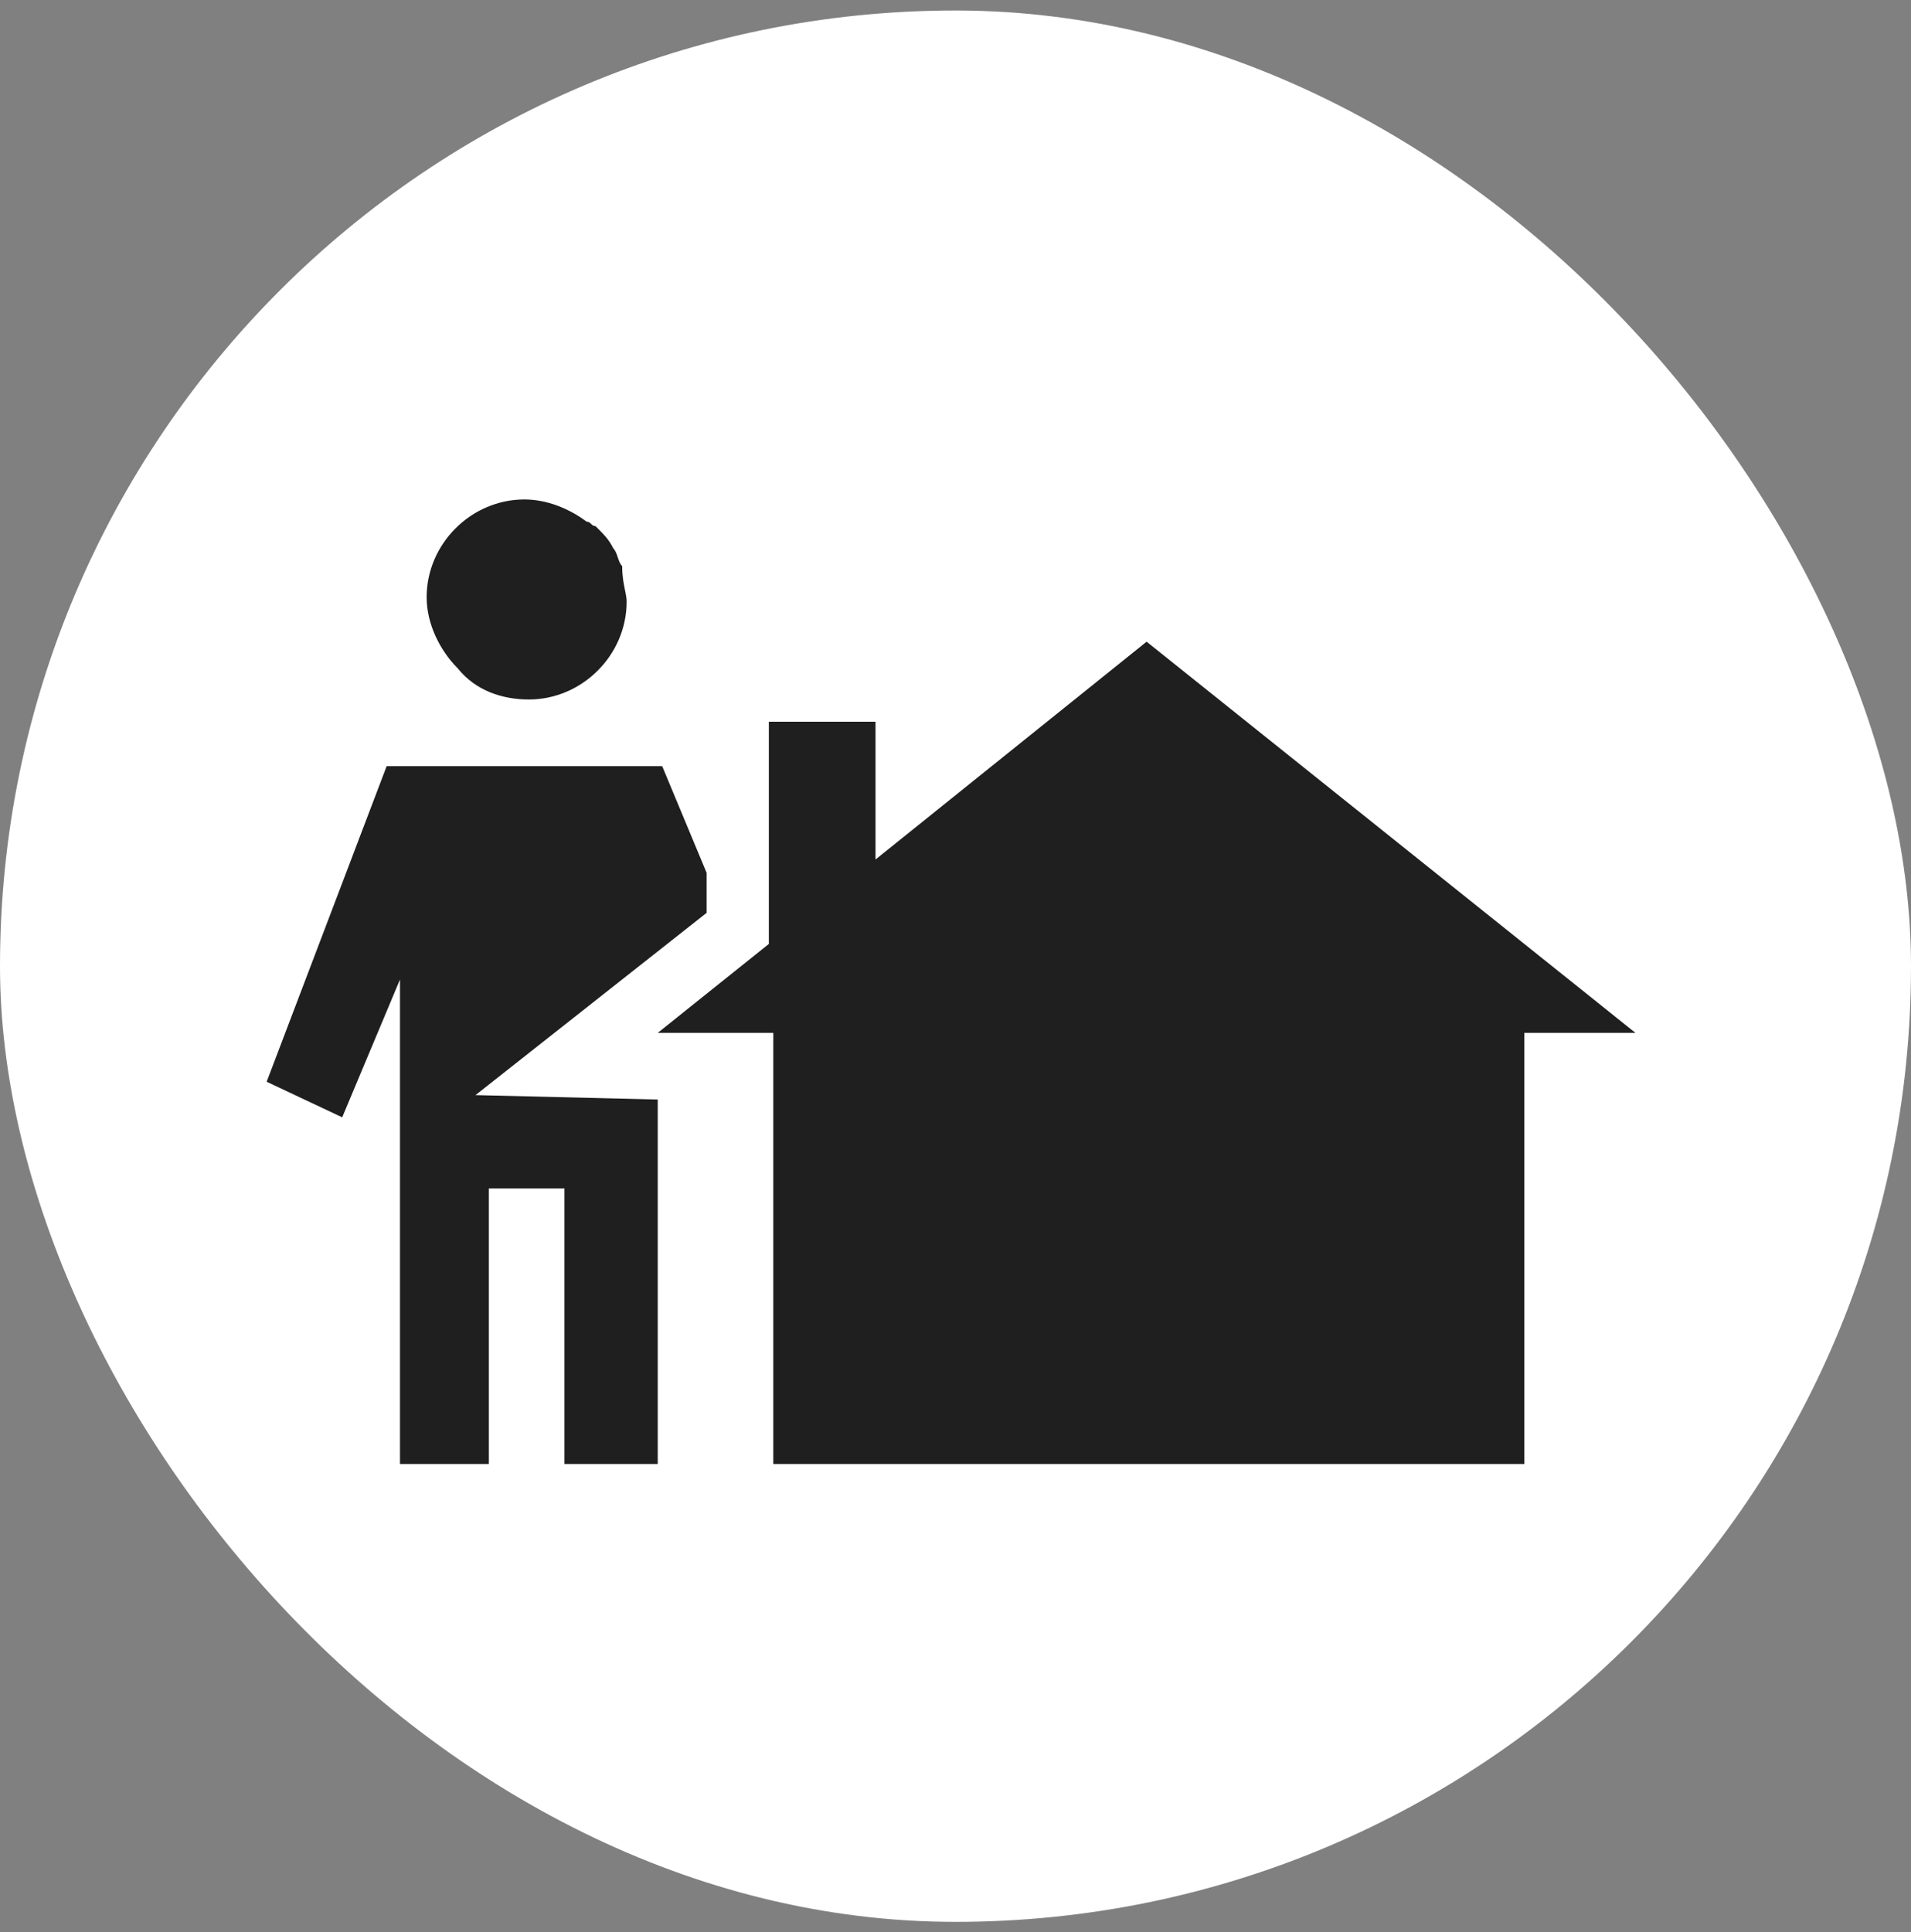
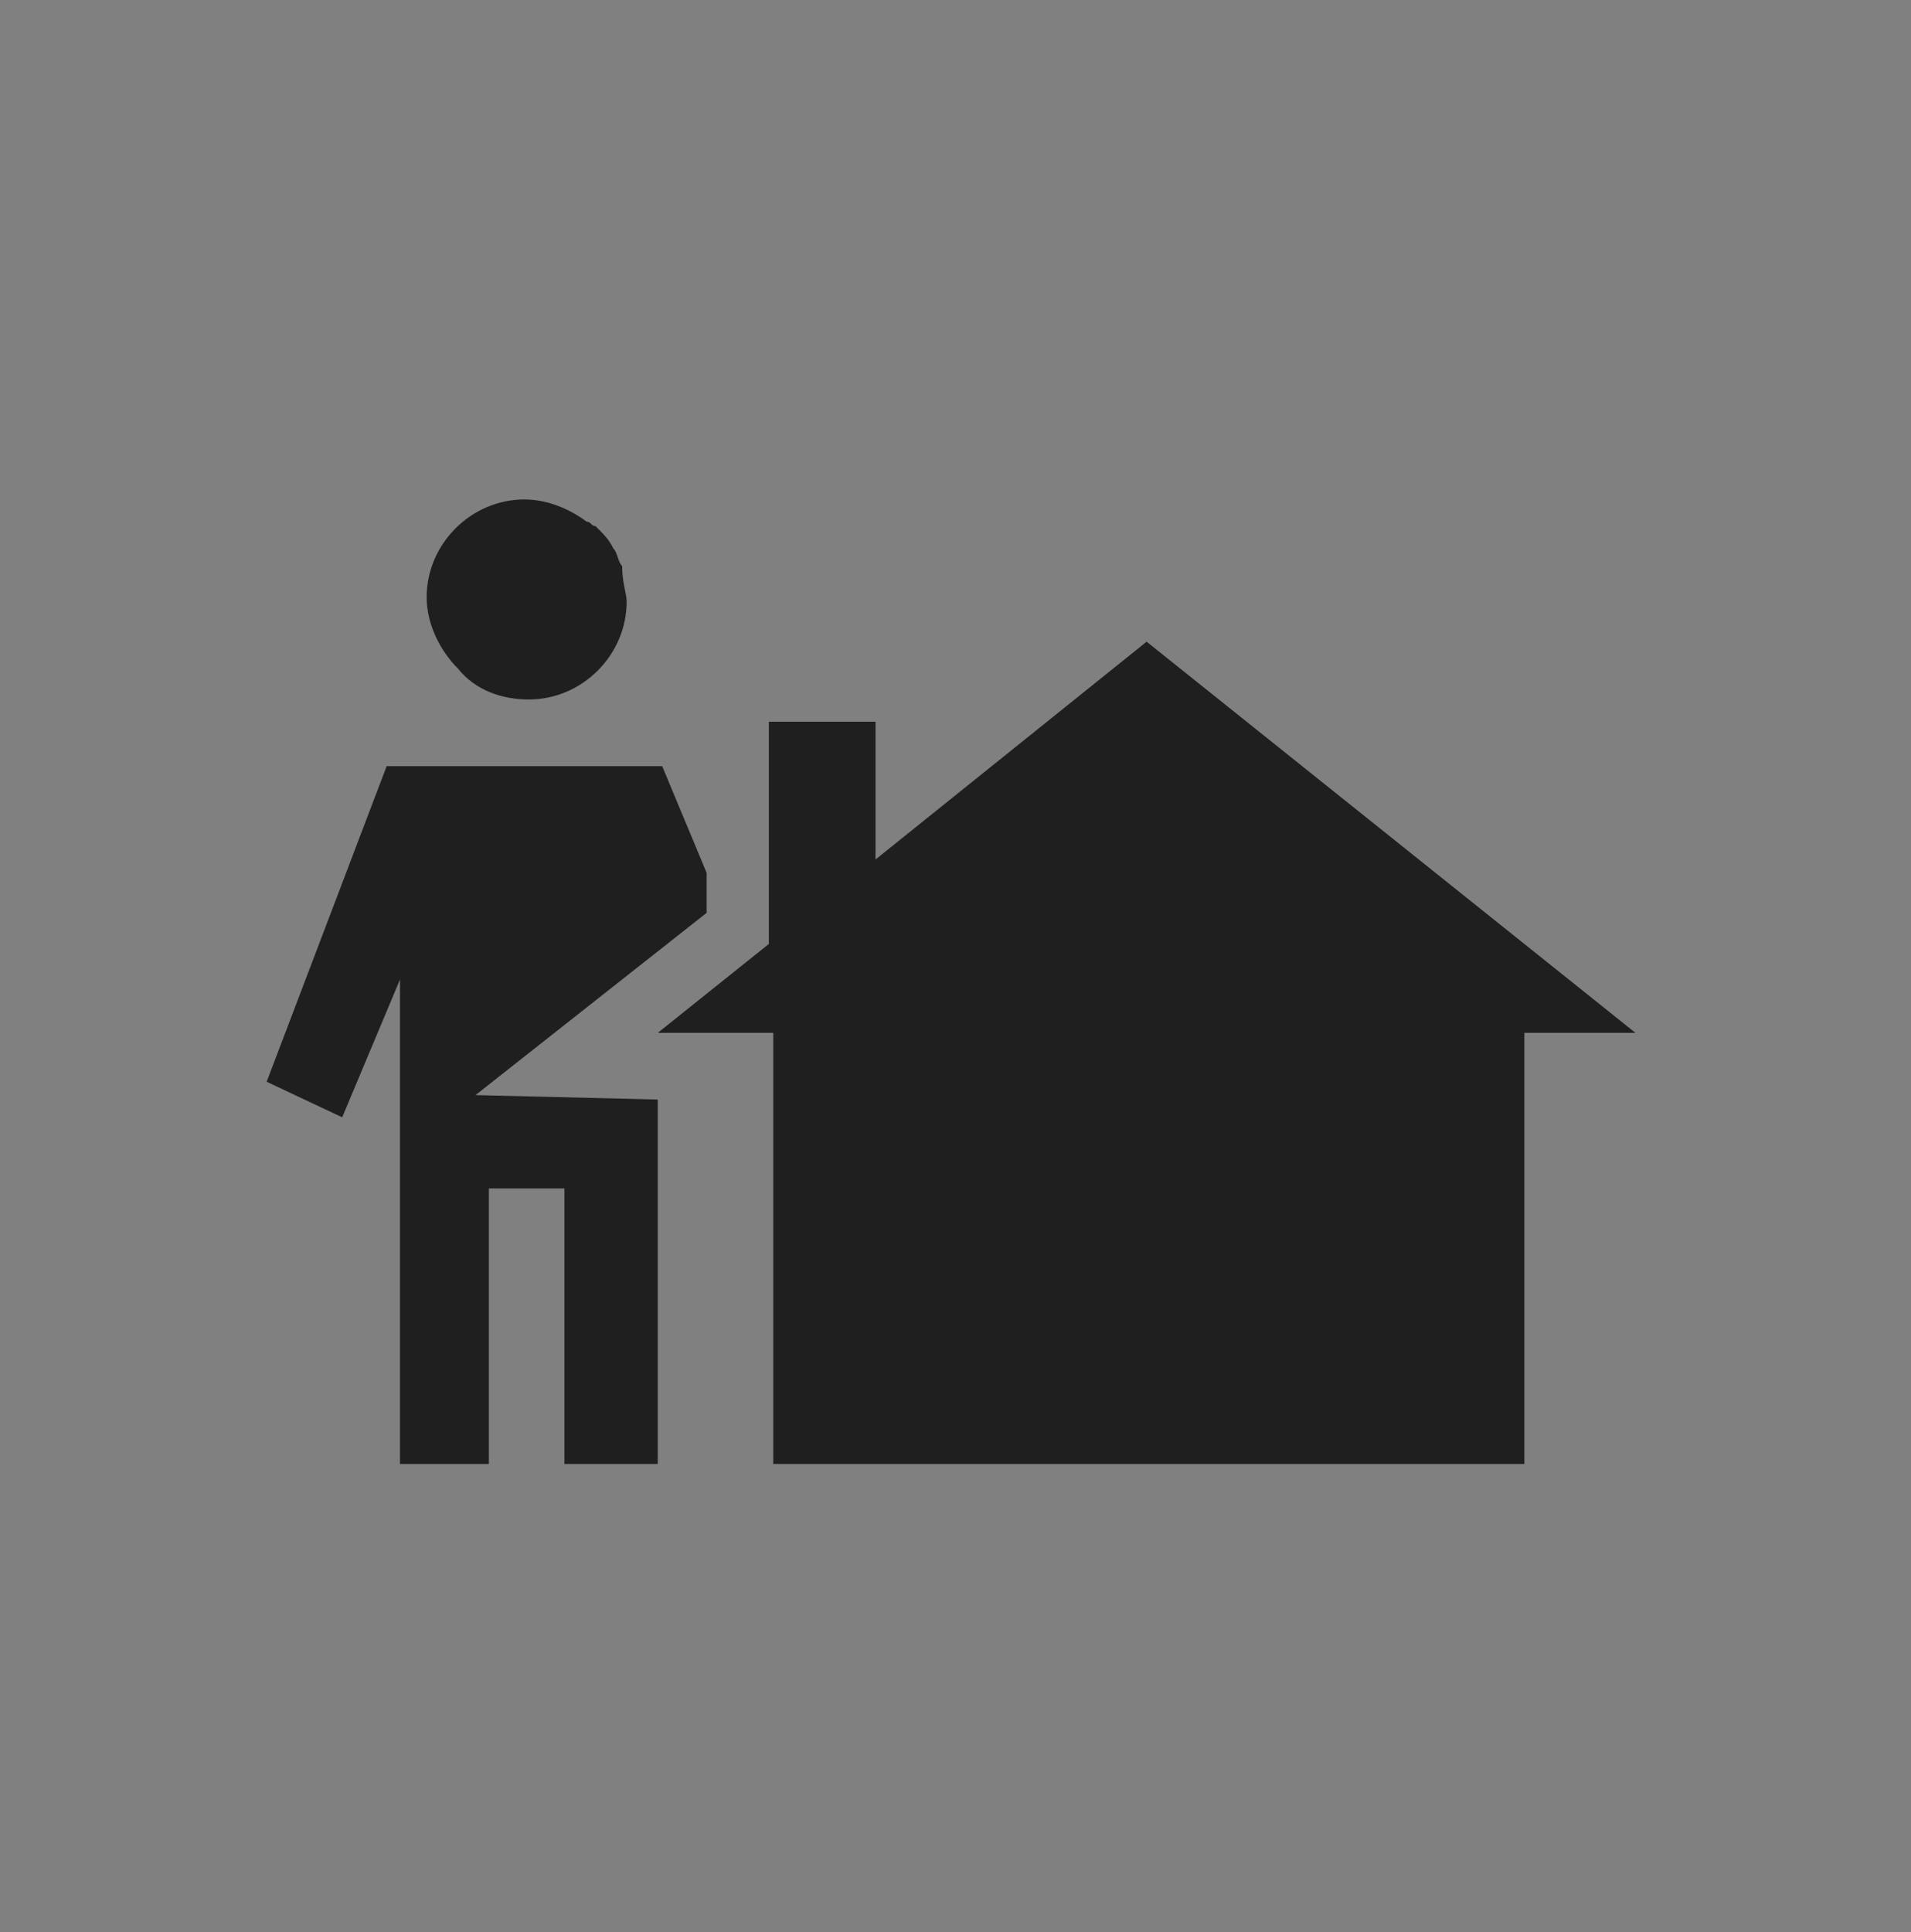
<svg xmlns="http://www.w3.org/2000/svg" width="91" height="92" viewBox="0 0 91 92" fill="none">
  <rect x="0" y="0" width="91" height="92" fill="#808080" stroke="none" />
-   <rect y="0.5" width="91" height="91" rx="45.5" fill="white" />
  <path d="M29.84 28.647C29.84 31.186 27.723 33.303 25.184 33.303C23.914 33.303 22.644 32.879 21.798 31.821C20.951 30.975 20.316 29.705 20.316 28.435C20.316 25.895 22.433 23.779 24.972 23.779C26.03 23.779 27.088 24.203 27.935 24.837C28.041 24.837 28.094 24.89 28.147 24.943C28.2 24.996 28.253 25.049 28.358 25.049C28.782 25.472 28.993 25.684 29.205 26.107C29.31 26.213 29.363 26.372 29.416 26.53C29.469 26.689 29.522 26.848 29.628 26.954C29.628 27.45 29.701 27.8 29.761 28.091C29.803 28.296 29.84 28.471 29.84 28.647Z" fill="#1F1F1F" />
  <path d="M54.6 30.551L41.691 40.921V34.361H36.612V44.942L31.321 49.175H36.823V69.702H72.588V49.175H77.879L54.6 30.551Z" fill="#1F1F1F" />
  <path d="M33.649 41.556V43.461L22.644 52.138L31.321 52.349V69.702H26.877V56.582H23.279V69.702H19.047V46.635L16.295 53.196L12.698 51.502L18.412 36.477H31.533L33.649 41.556Z" fill="#1F1F1F" />
</svg>